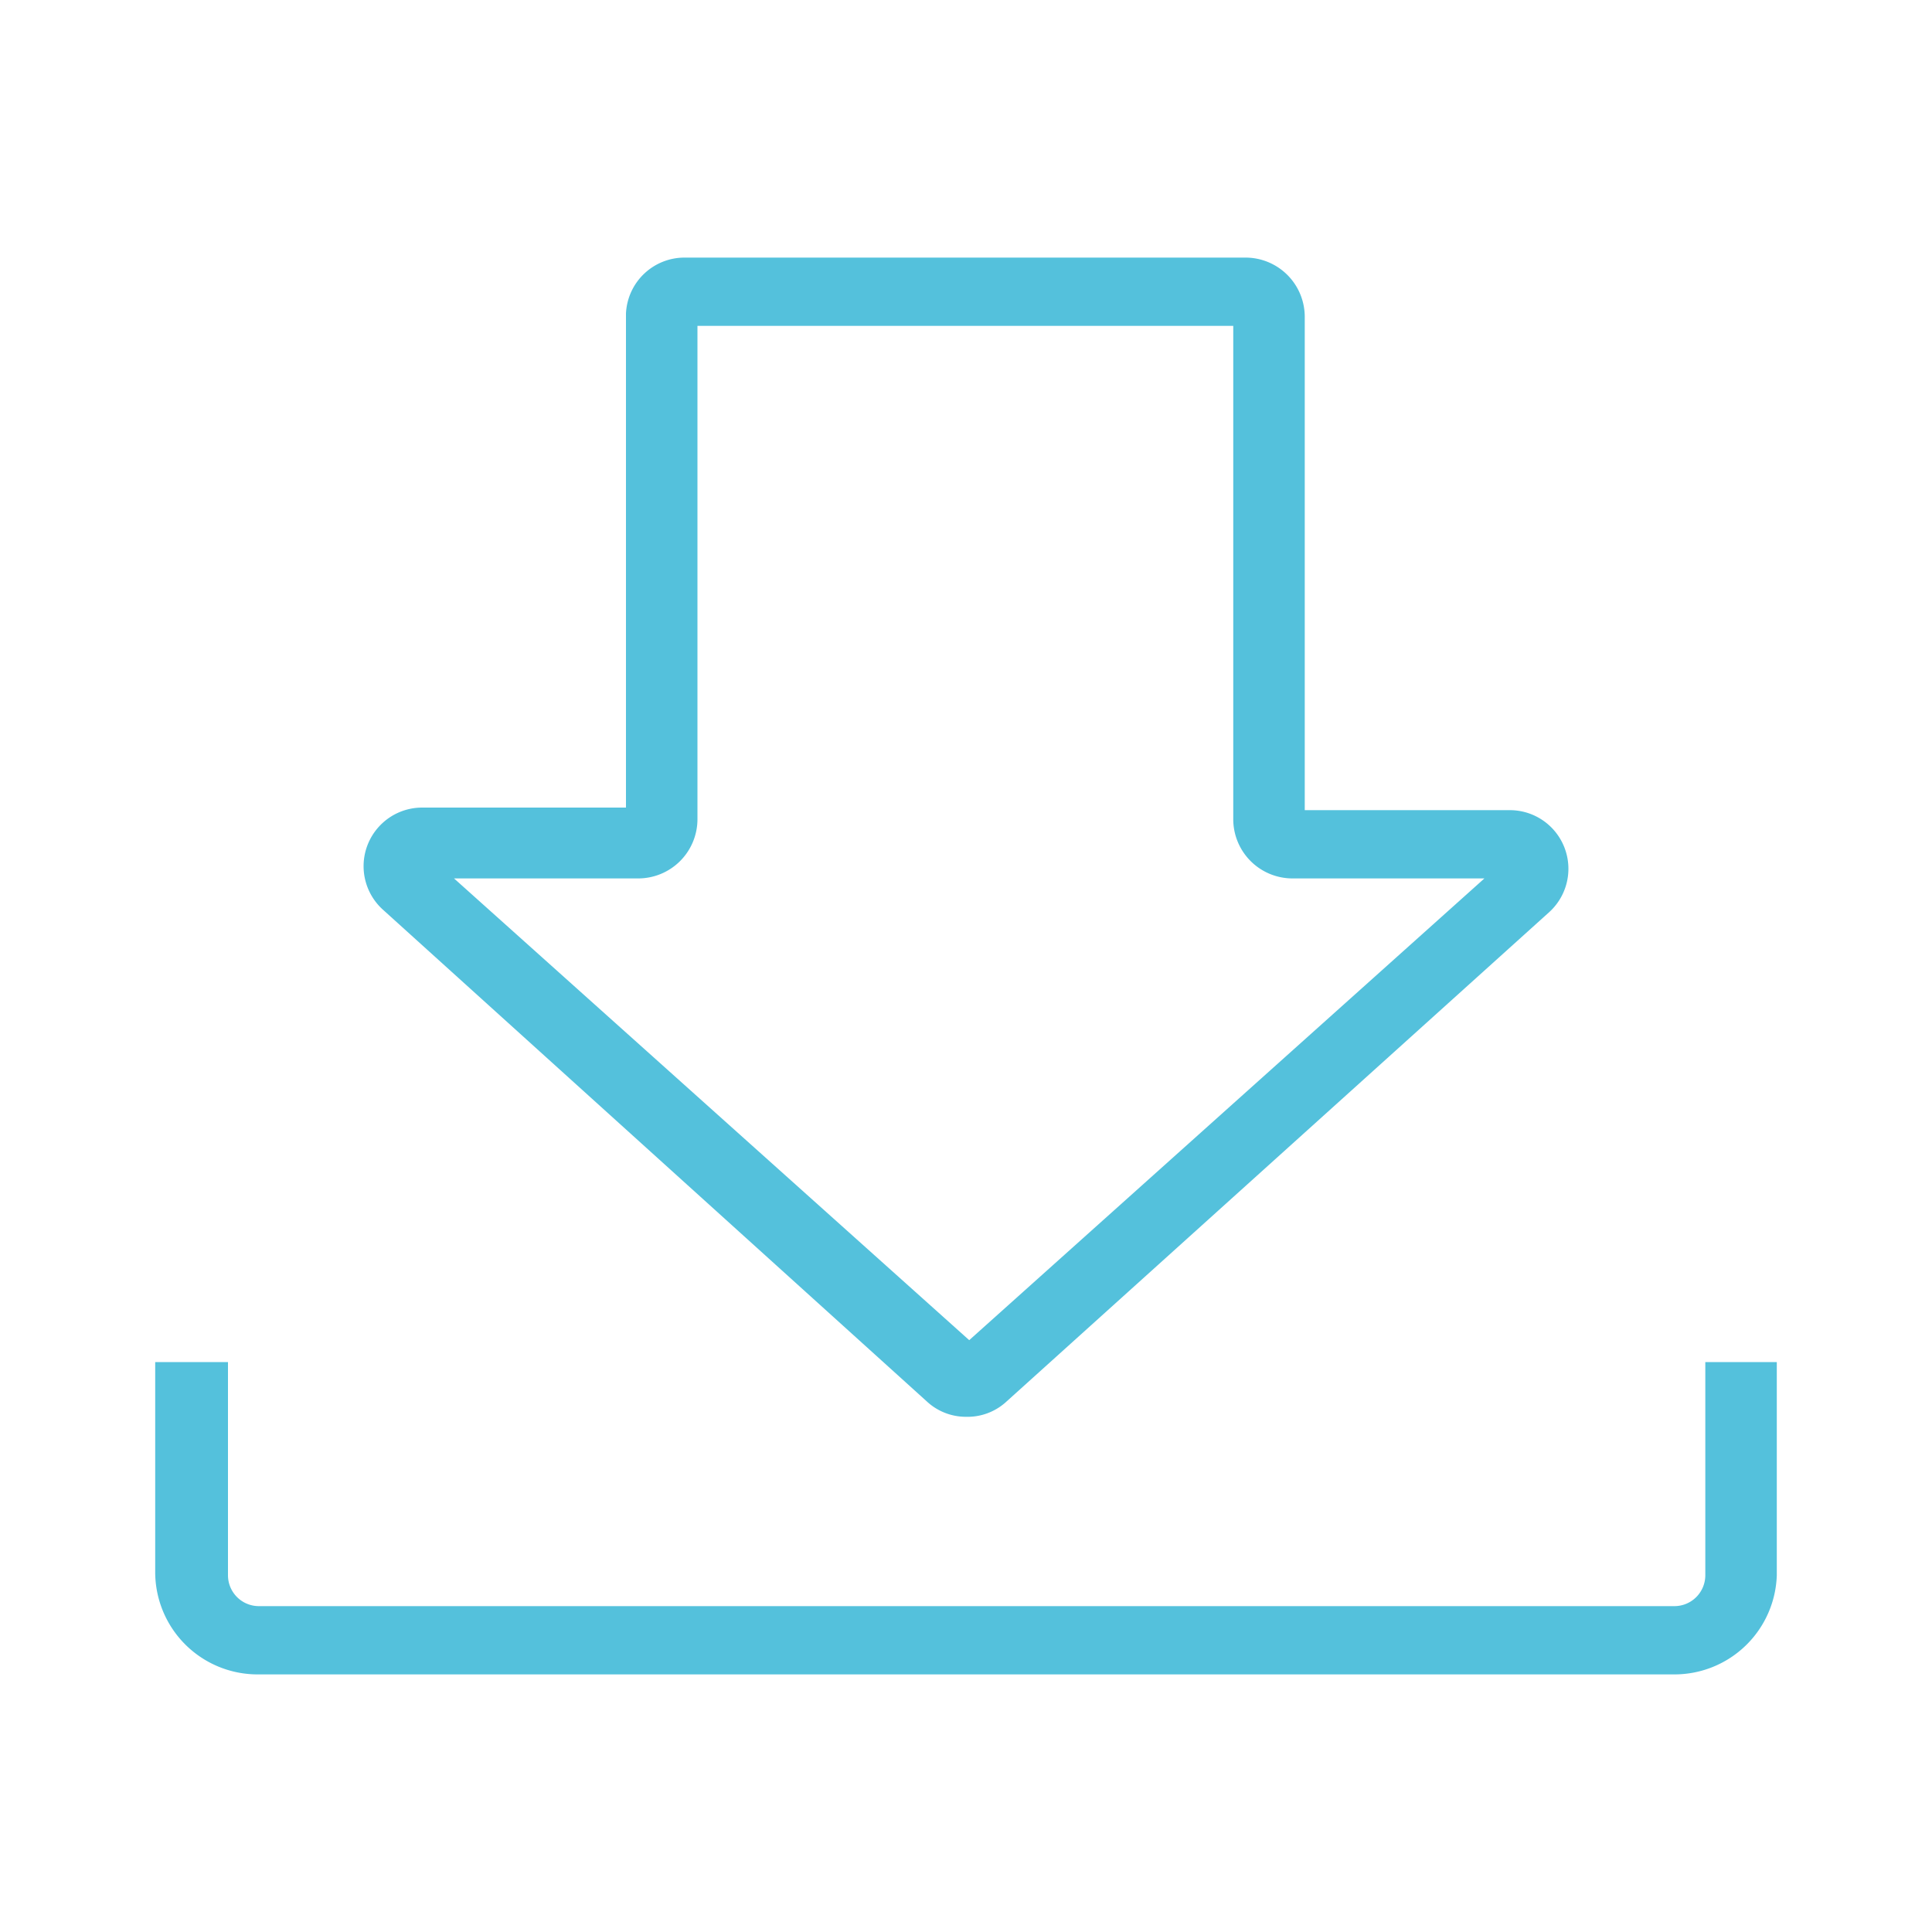
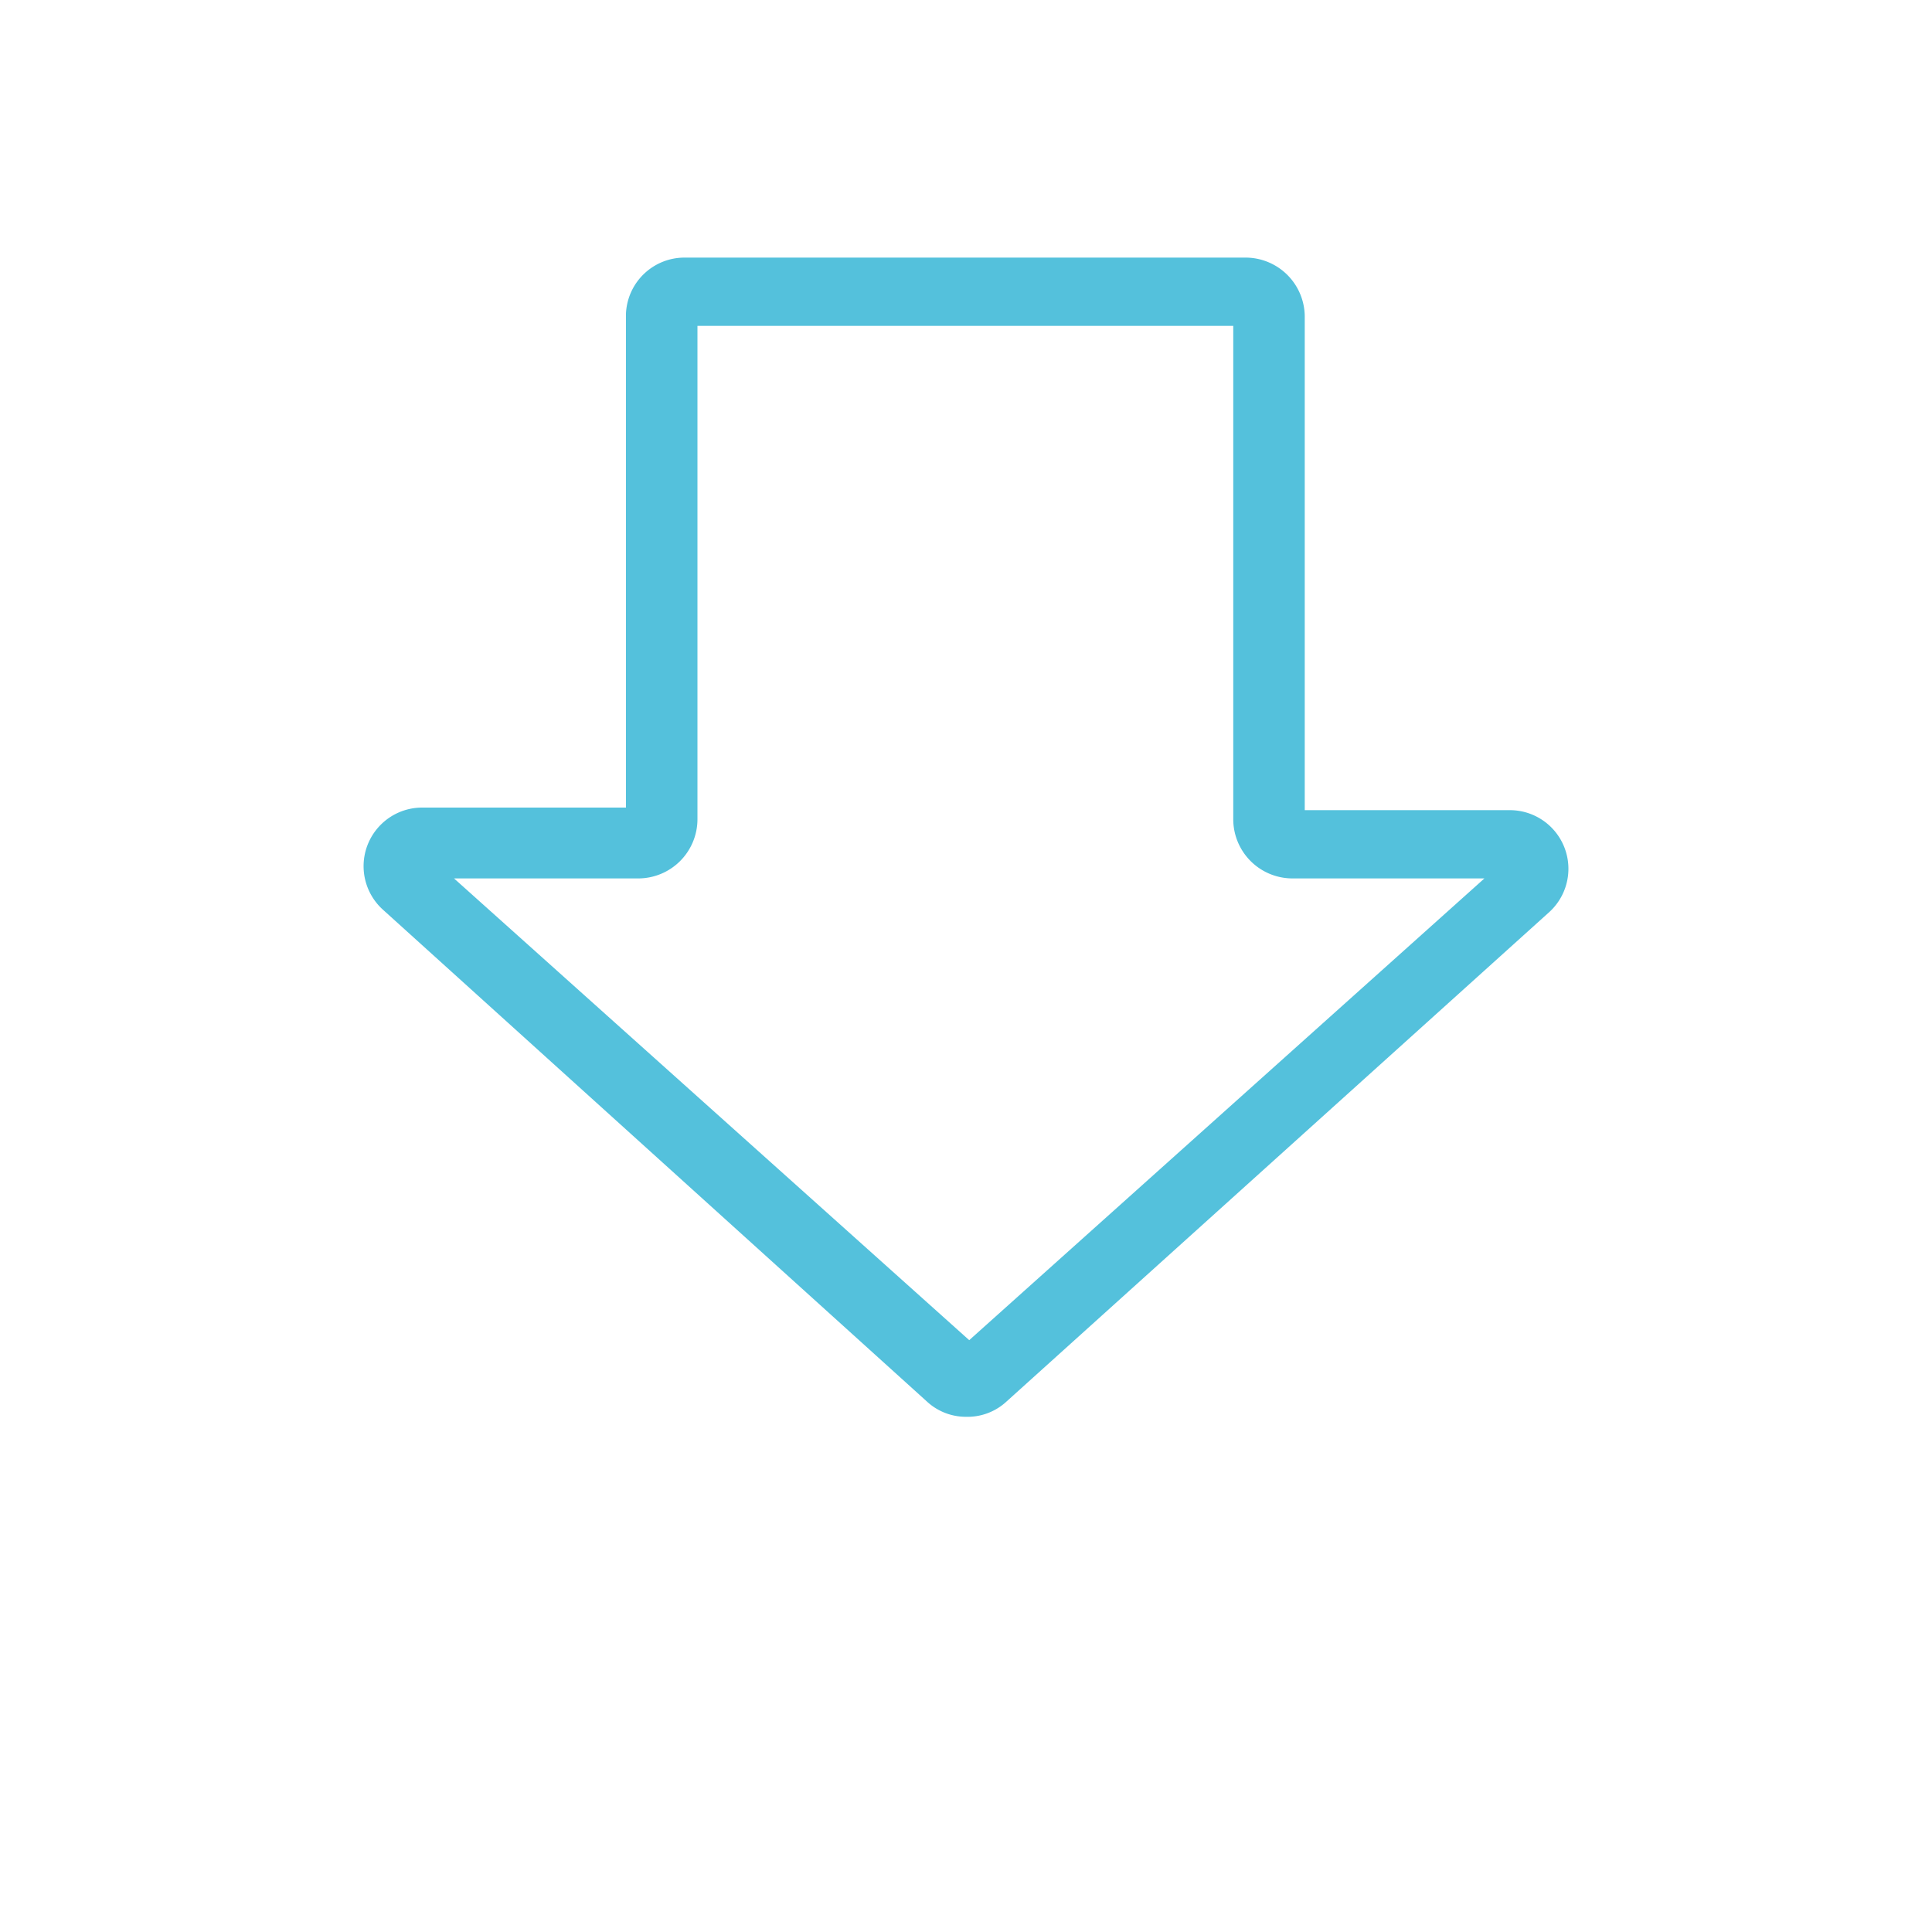
<svg xmlns="http://www.w3.org/2000/svg" viewBox="0 0 30 30">
  <defs>
    <style>
      .a {
        fill: #54c1dc;
      }
    </style>
  </defs>
  <title>Iconos home</title>
  <g>
    <path class="a" d="M15,22a.89.89,0,0,1-.61-.24L5.94,14.12a.91.91,0,0,1,.61-1.58H9.72V4.87A.91.91,0,0,1,10.63,4h8.71a.92.92,0,0,1,.92.91v7.67h3.19a.91.91,0,0,1,.61,1.58l-8.45,7.62A.89.89,0,0,1,15,22ZM7.05,13.64l8,7.17,8-7.17H20.07a.92.92,0,0,1-.92-.91V5.06H10.83v7.67a.92.92,0,0,1-.92.91Z" />
-     <path class="a" d="M26,26H4a1.59,1.59,0,0,1-1.59-1.58V21.15H3.54v3.31a.48.48,0,0,0,.48.48H26a.48.48,0,0,0,.48-.48V21.15h1.11v3.31A1.59,1.59,0,0,1,26,26Z" />
  </g>
</svg>